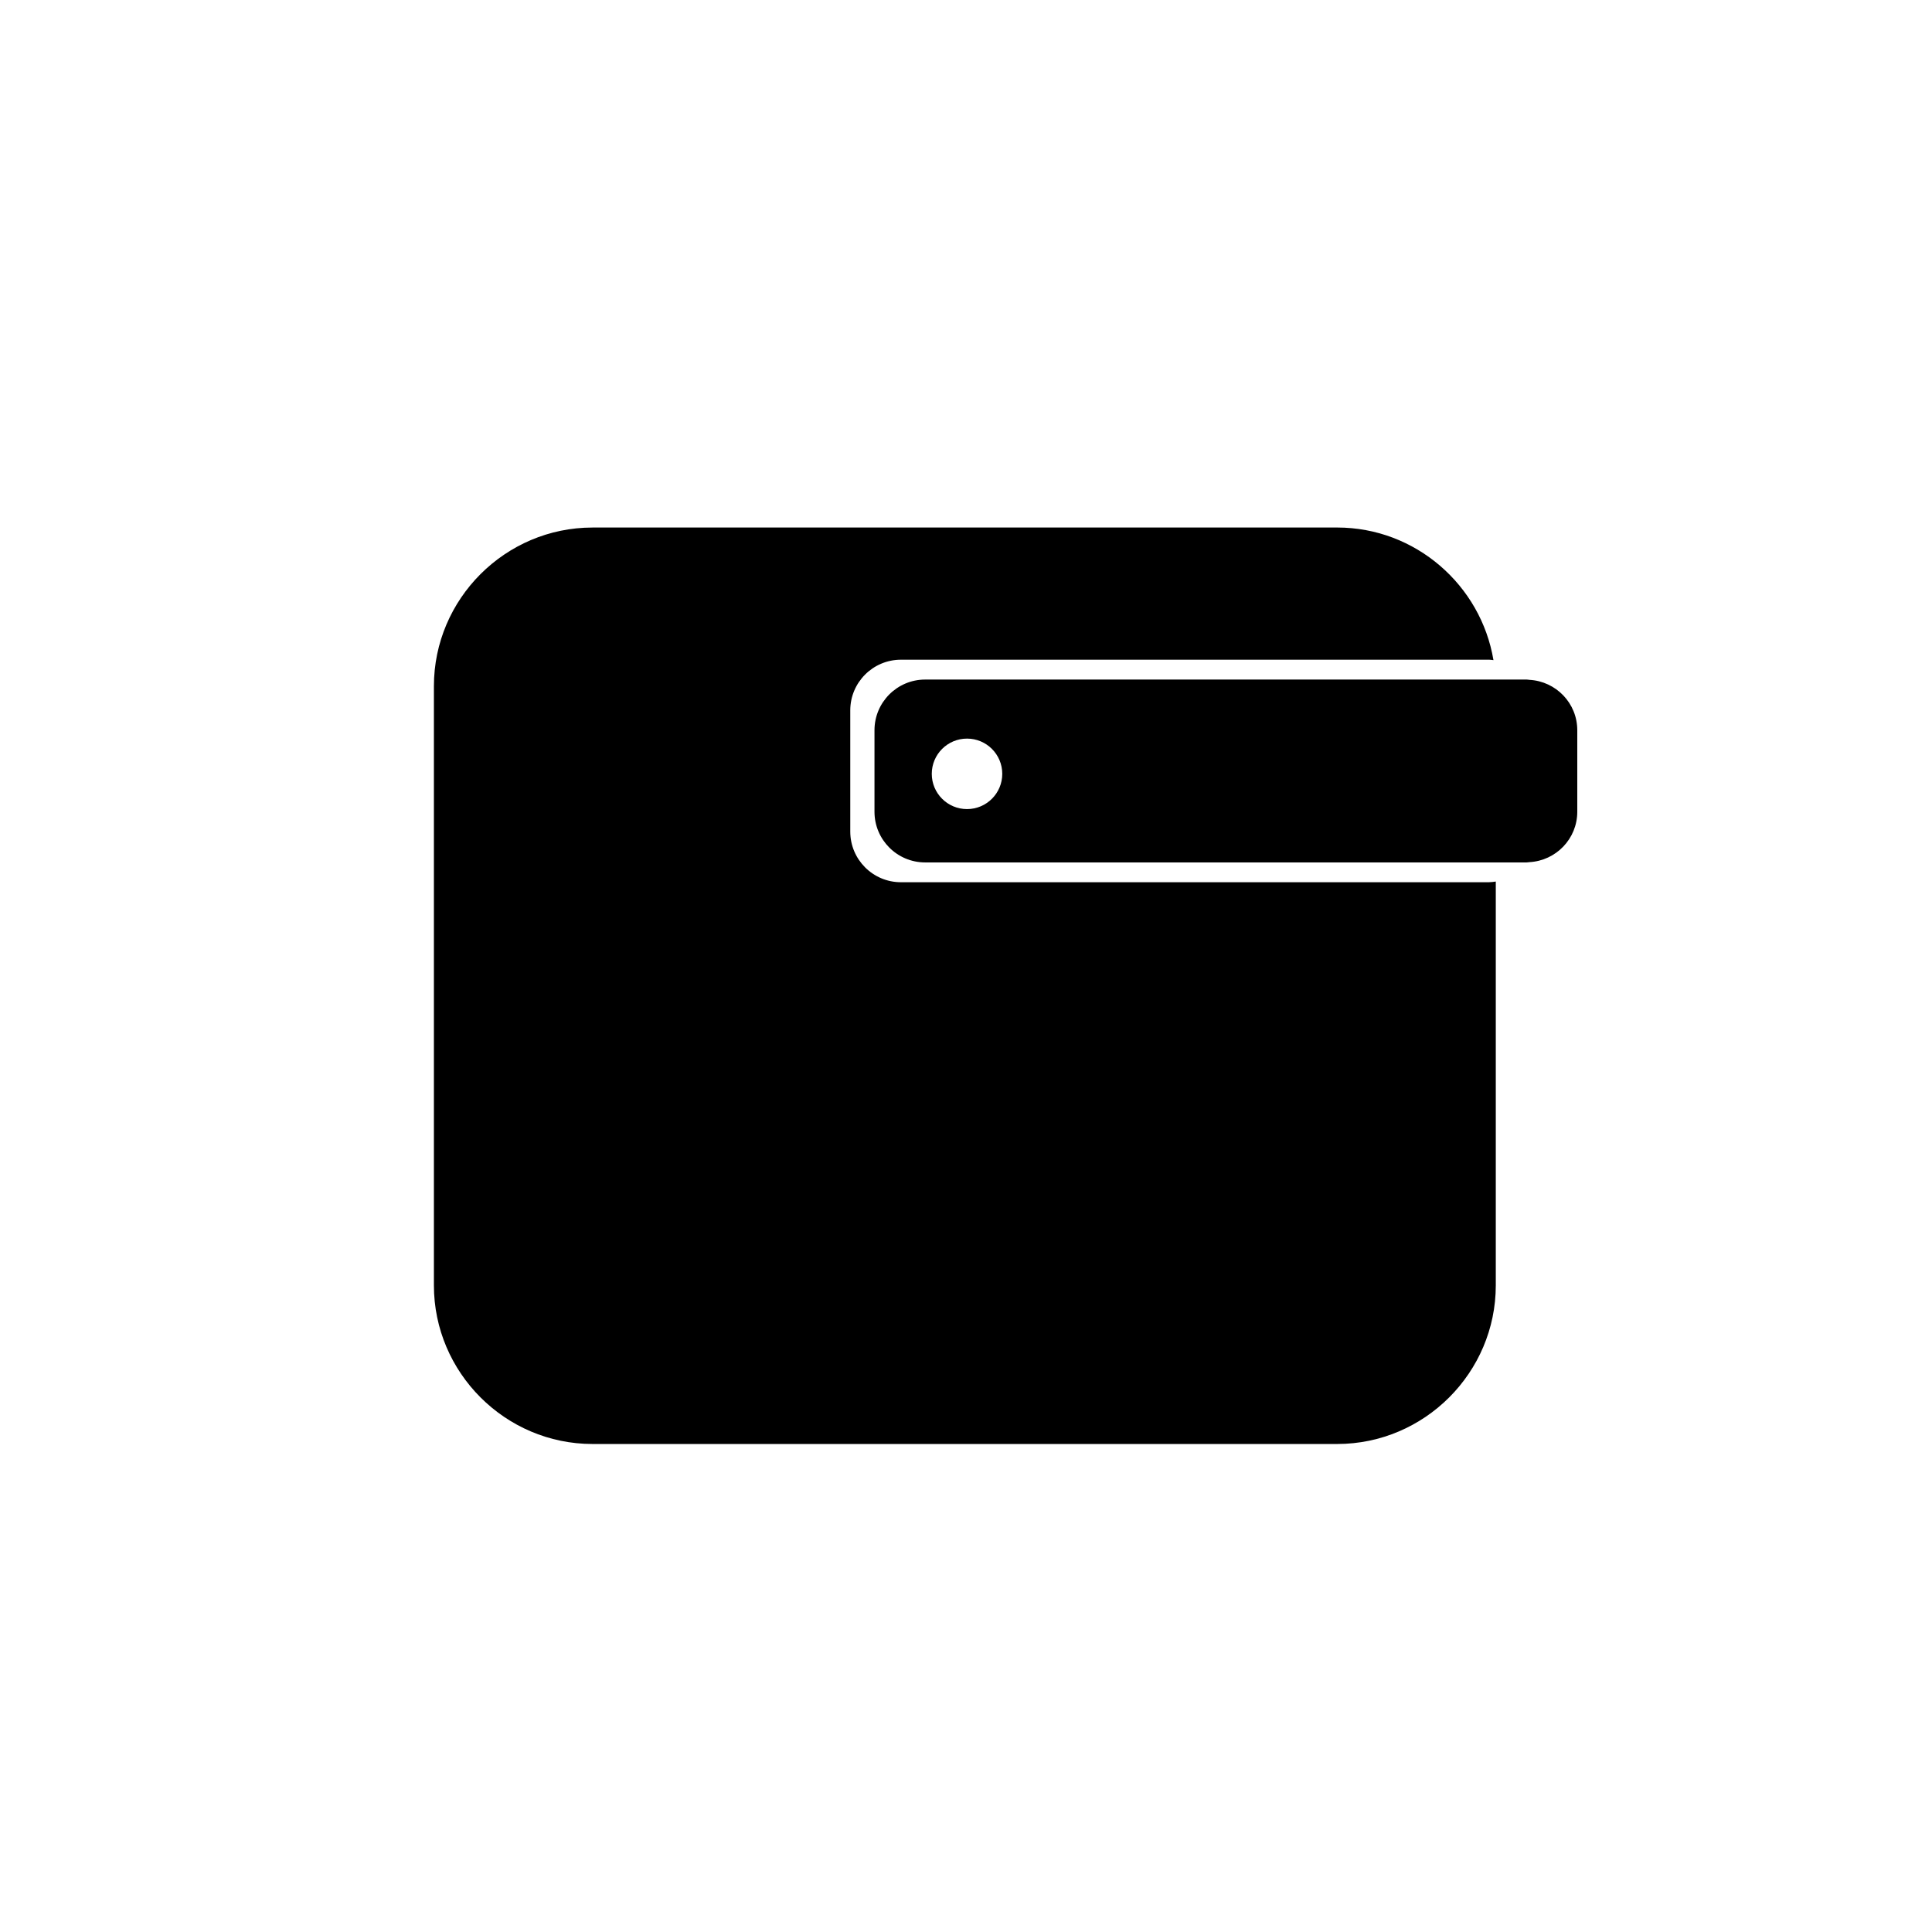
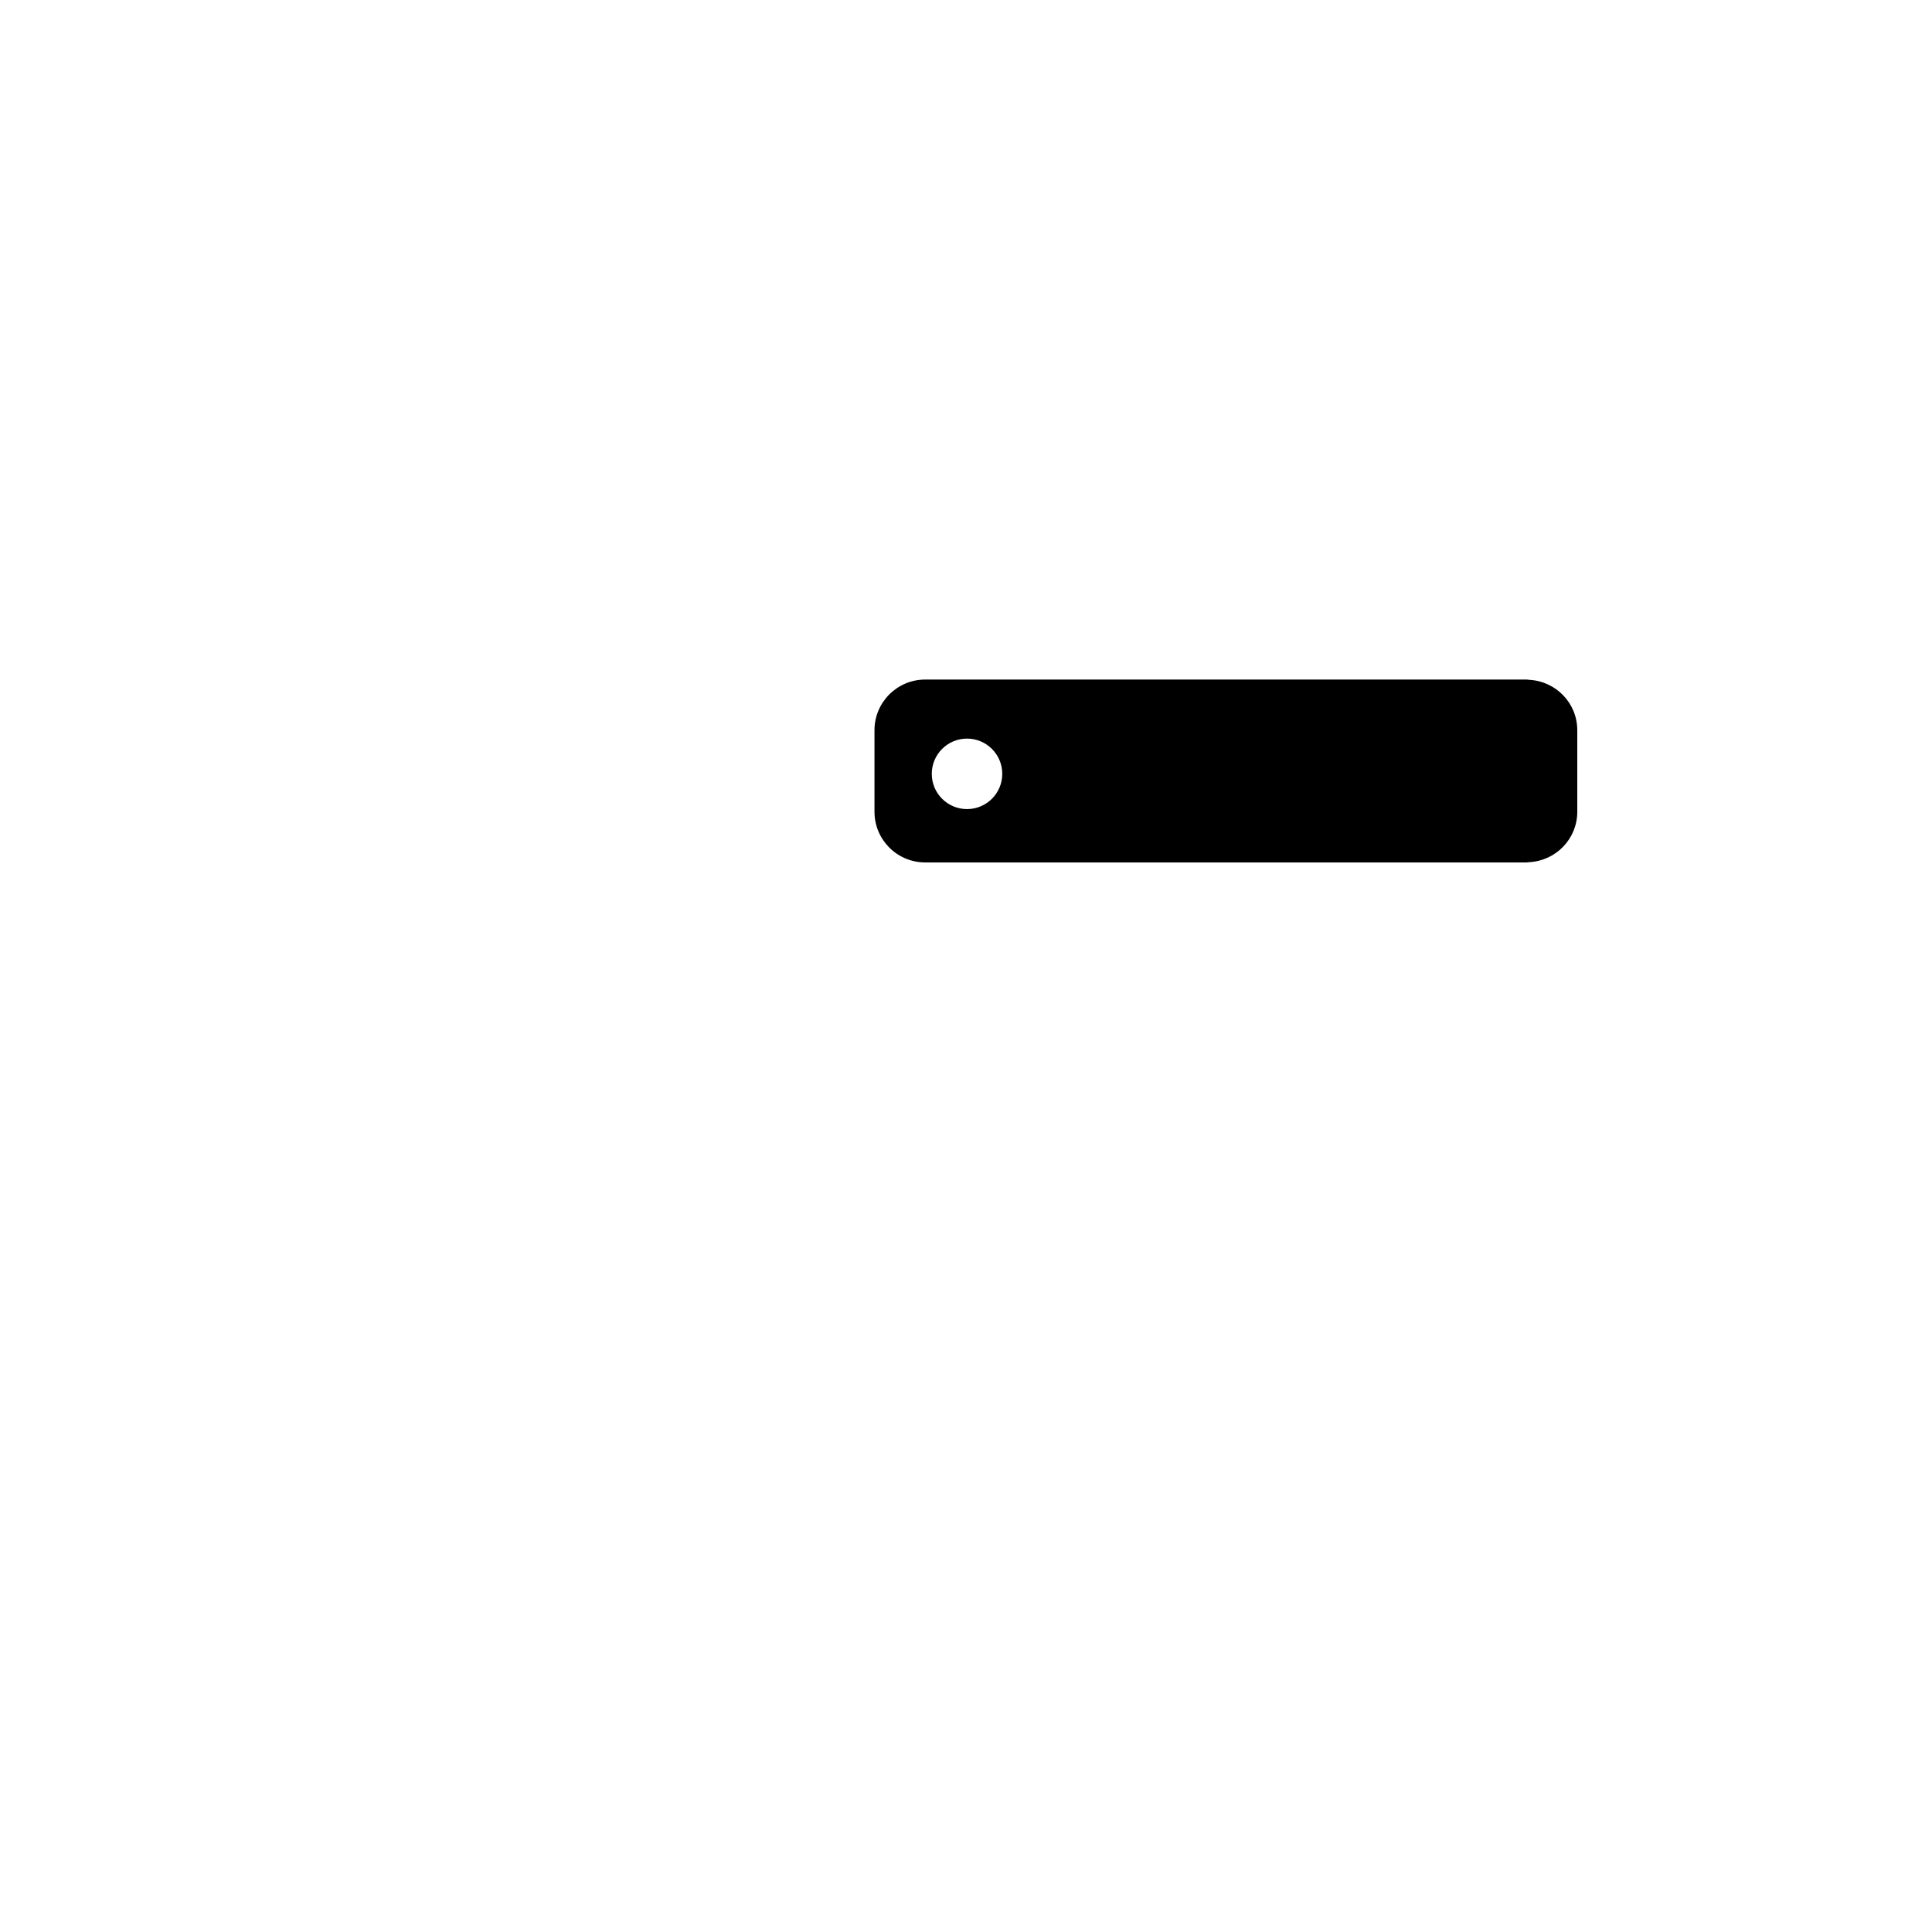
<svg xmlns="http://www.w3.org/2000/svg" fill="#000000" width="800px" height="800px" version="1.1" viewBox="144 144 512 512">
  <g>
-     <path d="m382.76 377.8c-7.418 0-13.43-6.012-13.43-13.43v-32.109c0-7.418 6.012-13.43 13.43-13.43h155.89c0.387 0 0.754 0.082 1.133 0.113-3.32-19.863-20.648-35.145-41.418-35.145l-197.34 0.004c-23.121 0-42.035 18.918-42.035 42.035v158.8c0 23.121 18.918 42.035 42.035 42.035h197.34c23.121 0 42.035-18.918 42.035-42.035v-107.02c-0.578 0.078-1.152 0.176-1.75 0.176z" />
    <path d="m549.29 324.16c-0.242-0.012-0.473-0.074-0.719-0.074h-8.262l-151.13 0.004c-7.418 0-13.43 6.012-13.43 13.43v21.602c0 7.418 6.012 13.43 13.43 13.43h159.39c0.246 0 0.477-0.059 0.719-0.074 7.074-0.383 12.707-6.188 12.707-13.355v-21.602c0.004-7.172-5.629-12.977-12.703-13.359zm-149.02 34.258c-5.16 0-9.34-4.184-9.34-9.34 0-5.16 4.184-9.34 9.34-9.34 5.16 0 9.34 4.184 9.34 9.34 0 5.16-4.184 9.34-9.34 9.34z" />
  </g>
</svg>